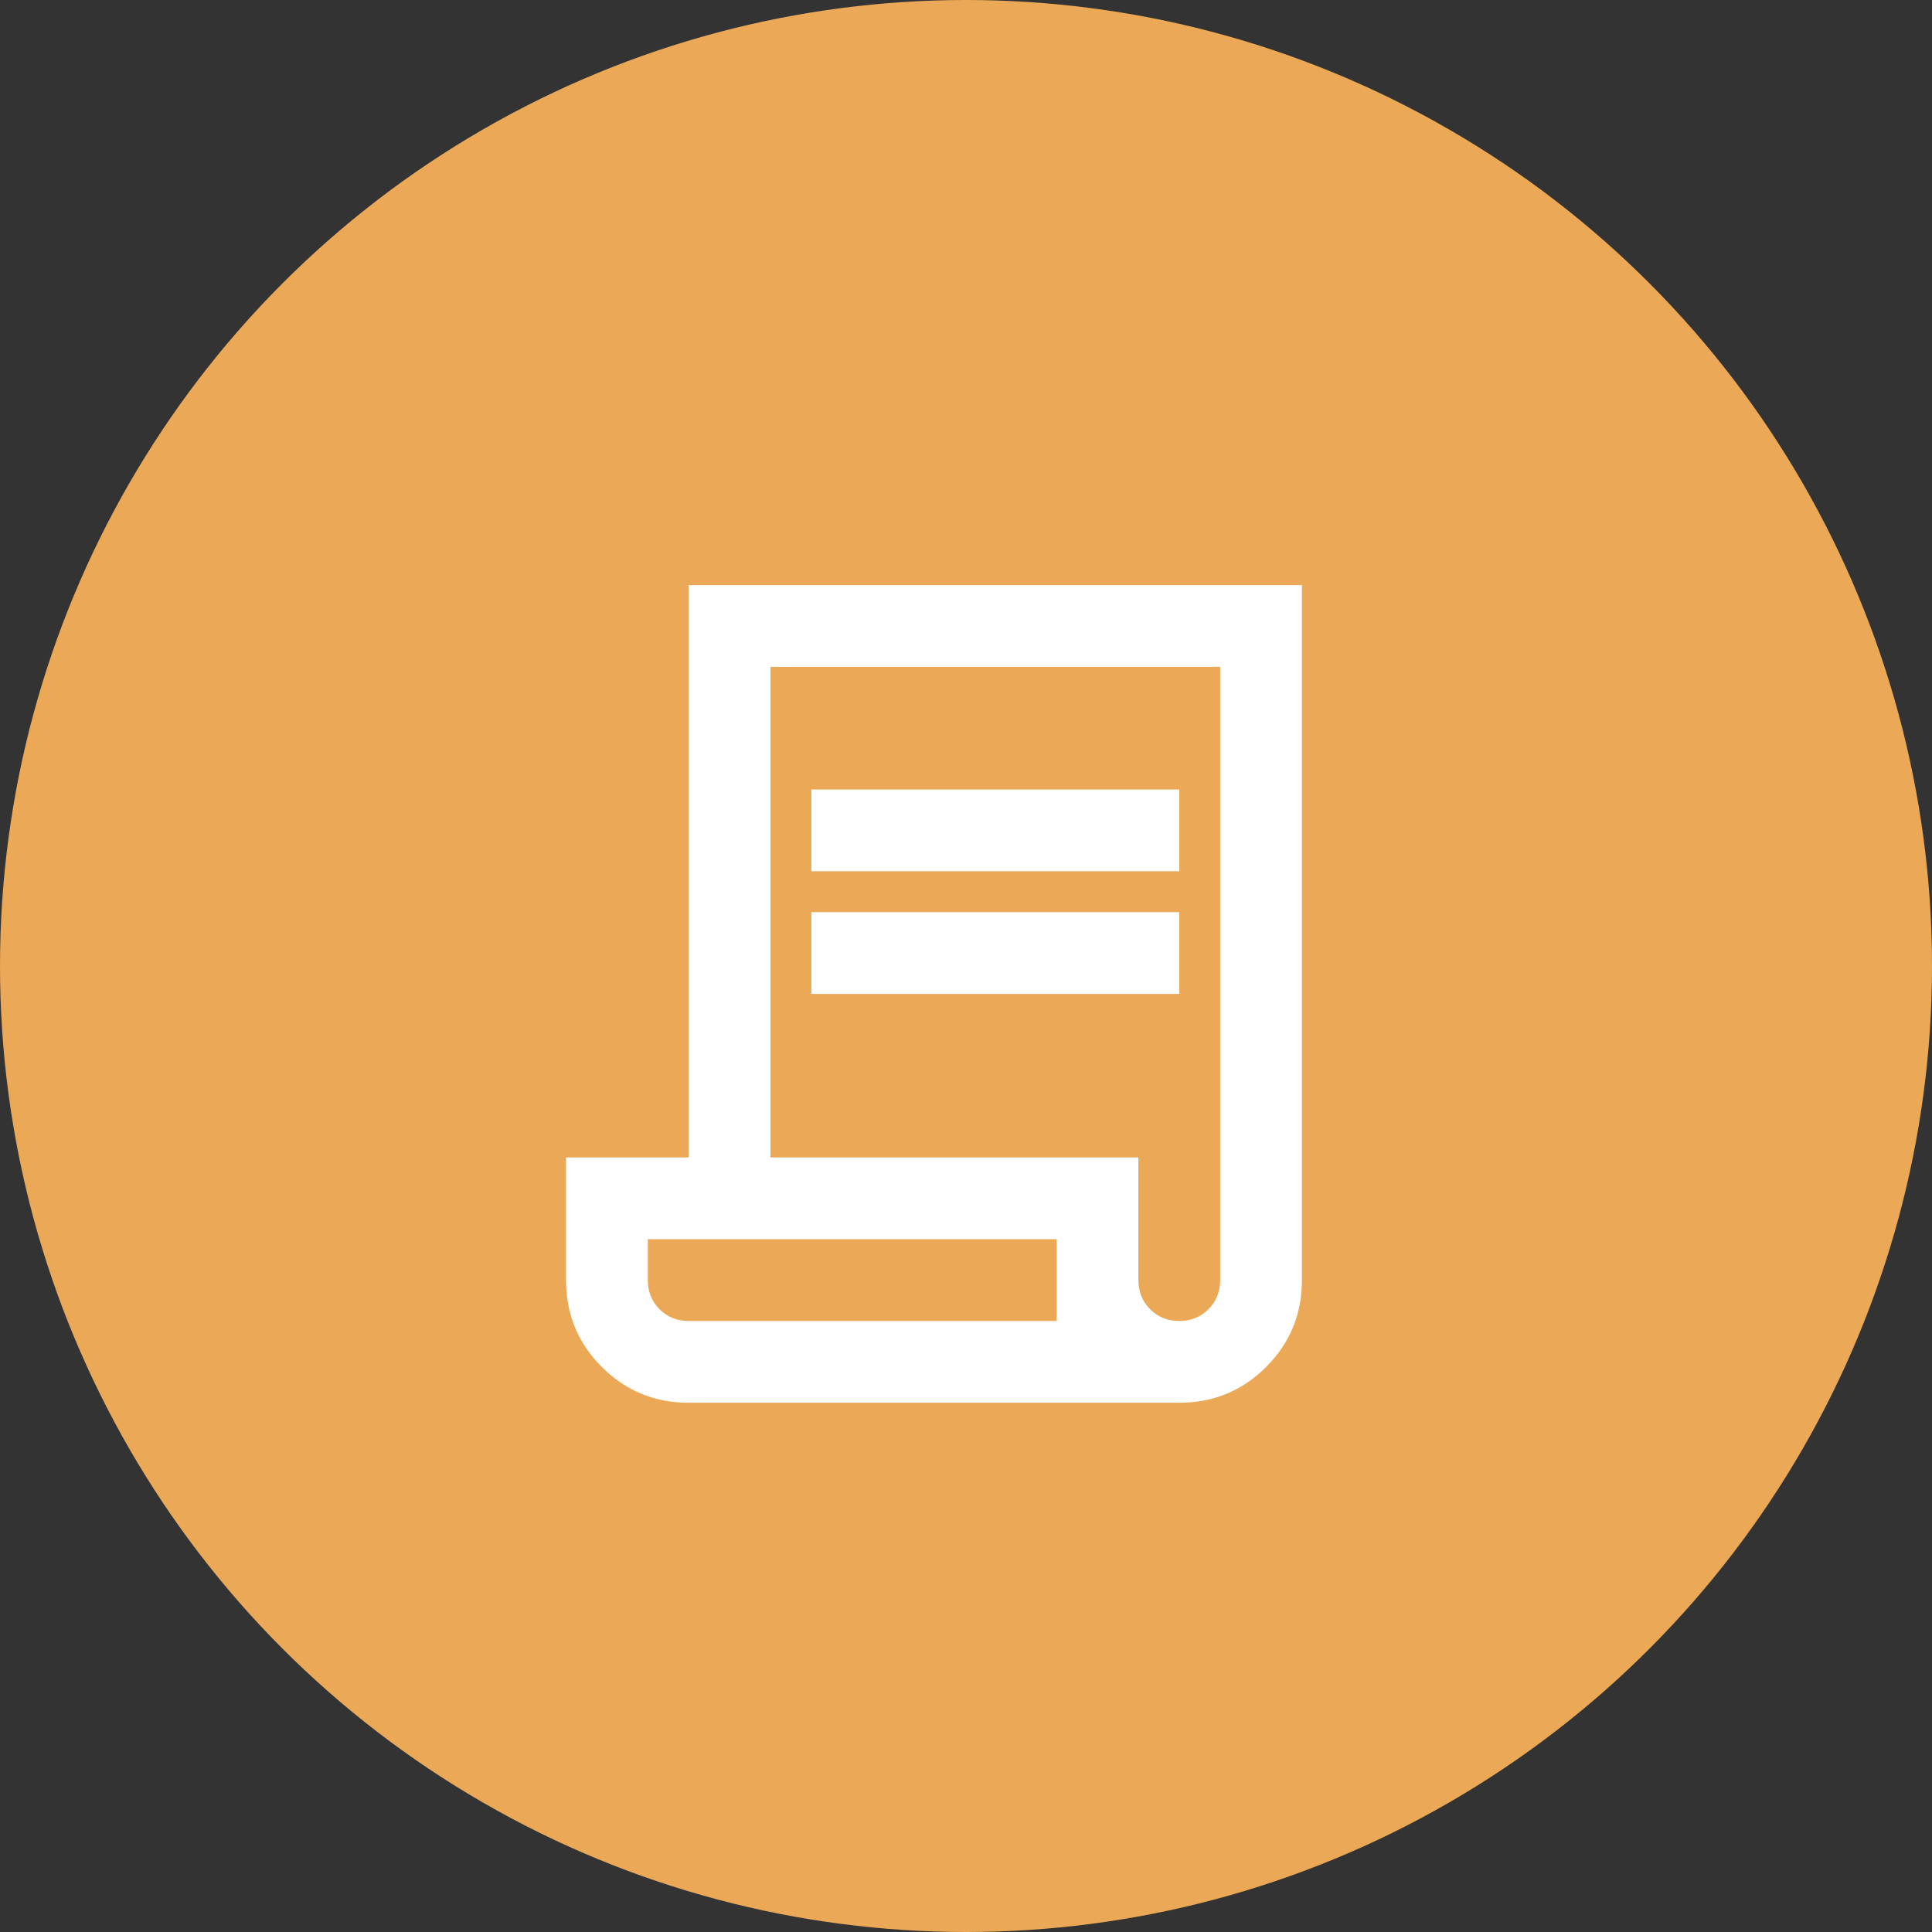
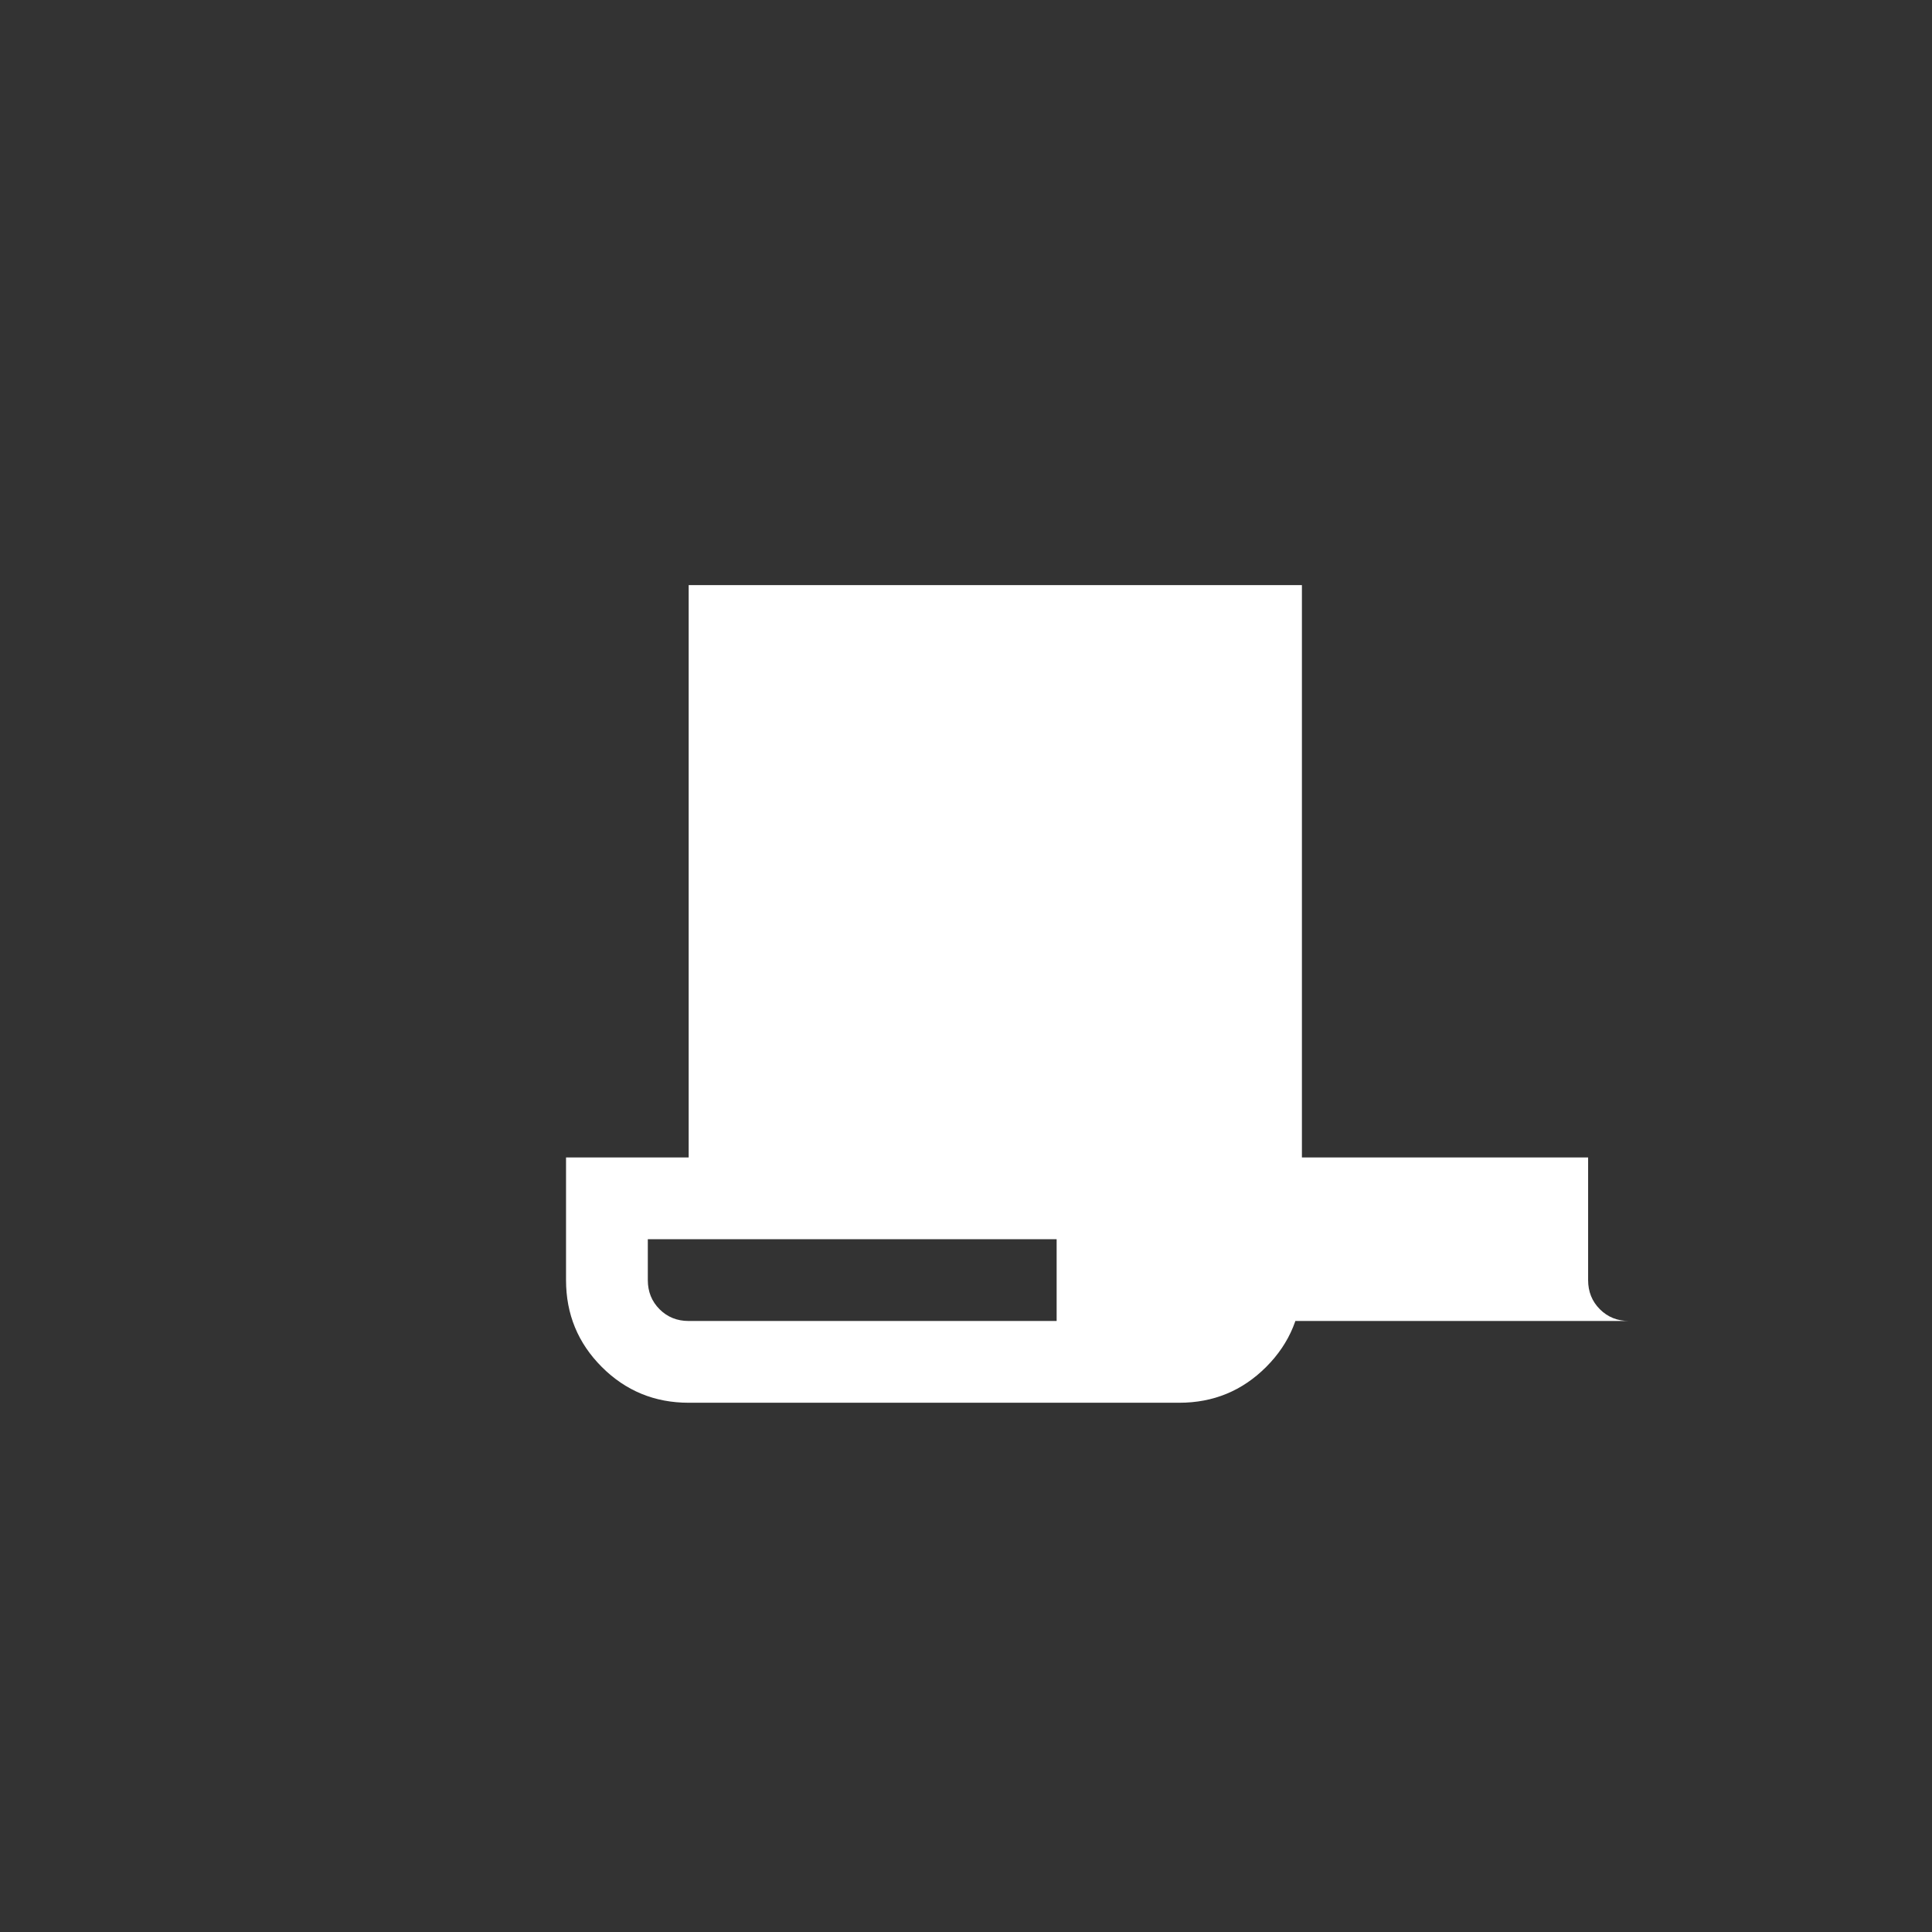
<svg xmlns="http://www.w3.org/2000/svg" id="_レイヤー_1" data-name="レイヤー 1" viewBox="0 0 84.88 84.88">
  <rect x="0" y="0" width="84.88" height="84.88" fill="#333333" stroke="none" />
-   <circle cx="42.44" cy="42.44" r="42.44" style="fill: #eba856; stroke-width: 0px;" />
-   <path d="M30.257,61.628c-1.497,0-2.769-.524-3.817-1.572-1.048-1.048-1.572-2.32-1.572-3.817v-5.388h5.388v-25.146h26.942v30.534c0,1.497-.524,2.769-1.572,3.817-1.048,1.048-2.32,1.572-3.817,1.572h-21.554ZM51.811,58.036c.509,0,.935-.172,1.28-.516s.516-.771.516-1.28v-26.942h-19.758v21.554h16.165v5.388c0,.509.172.935.516,1.28s.771.516,1.28.516ZM35.646,38.278v-3.592h16.165v3.592h-16.165ZM35.646,43.666v-3.592h16.165v3.592h-16.165ZM30.257,58.036h16.165v-3.592h-17.961v1.796c0,.509.172.935.516,1.28s.771.516,1.28.516ZM30.257,58.036h-1.796,17.961-16.165Z" style="fill: #fff; stroke-width: 0px;" />
+   <path d="M30.257,61.628c-1.497,0-2.769-.524-3.817-1.572-1.048-1.048-1.572-2.32-1.572-3.817v-5.388h5.388v-25.146h26.942v30.534c0,1.497-.524,2.769-1.572,3.817-1.048,1.048-2.32,1.572-3.817,1.572h-21.554ZM51.811,58.036c.509,0,.935-.172,1.28-.516s.516-.771.516-1.28v-26.942v21.554h16.165v5.388c0,.509.172.935.516,1.28s.771.516,1.28.516ZM35.646,38.278v-3.592h16.165v3.592h-16.165ZM35.646,43.666v-3.592h16.165v3.592h-16.165ZM30.257,58.036h16.165v-3.592h-17.961v1.796c0,.509.172.935.516,1.28s.771.516,1.28.516ZM30.257,58.036h-1.796,17.961-16.165Z" style="fill: #fff; stroke-width: 0px;" />
</svg>